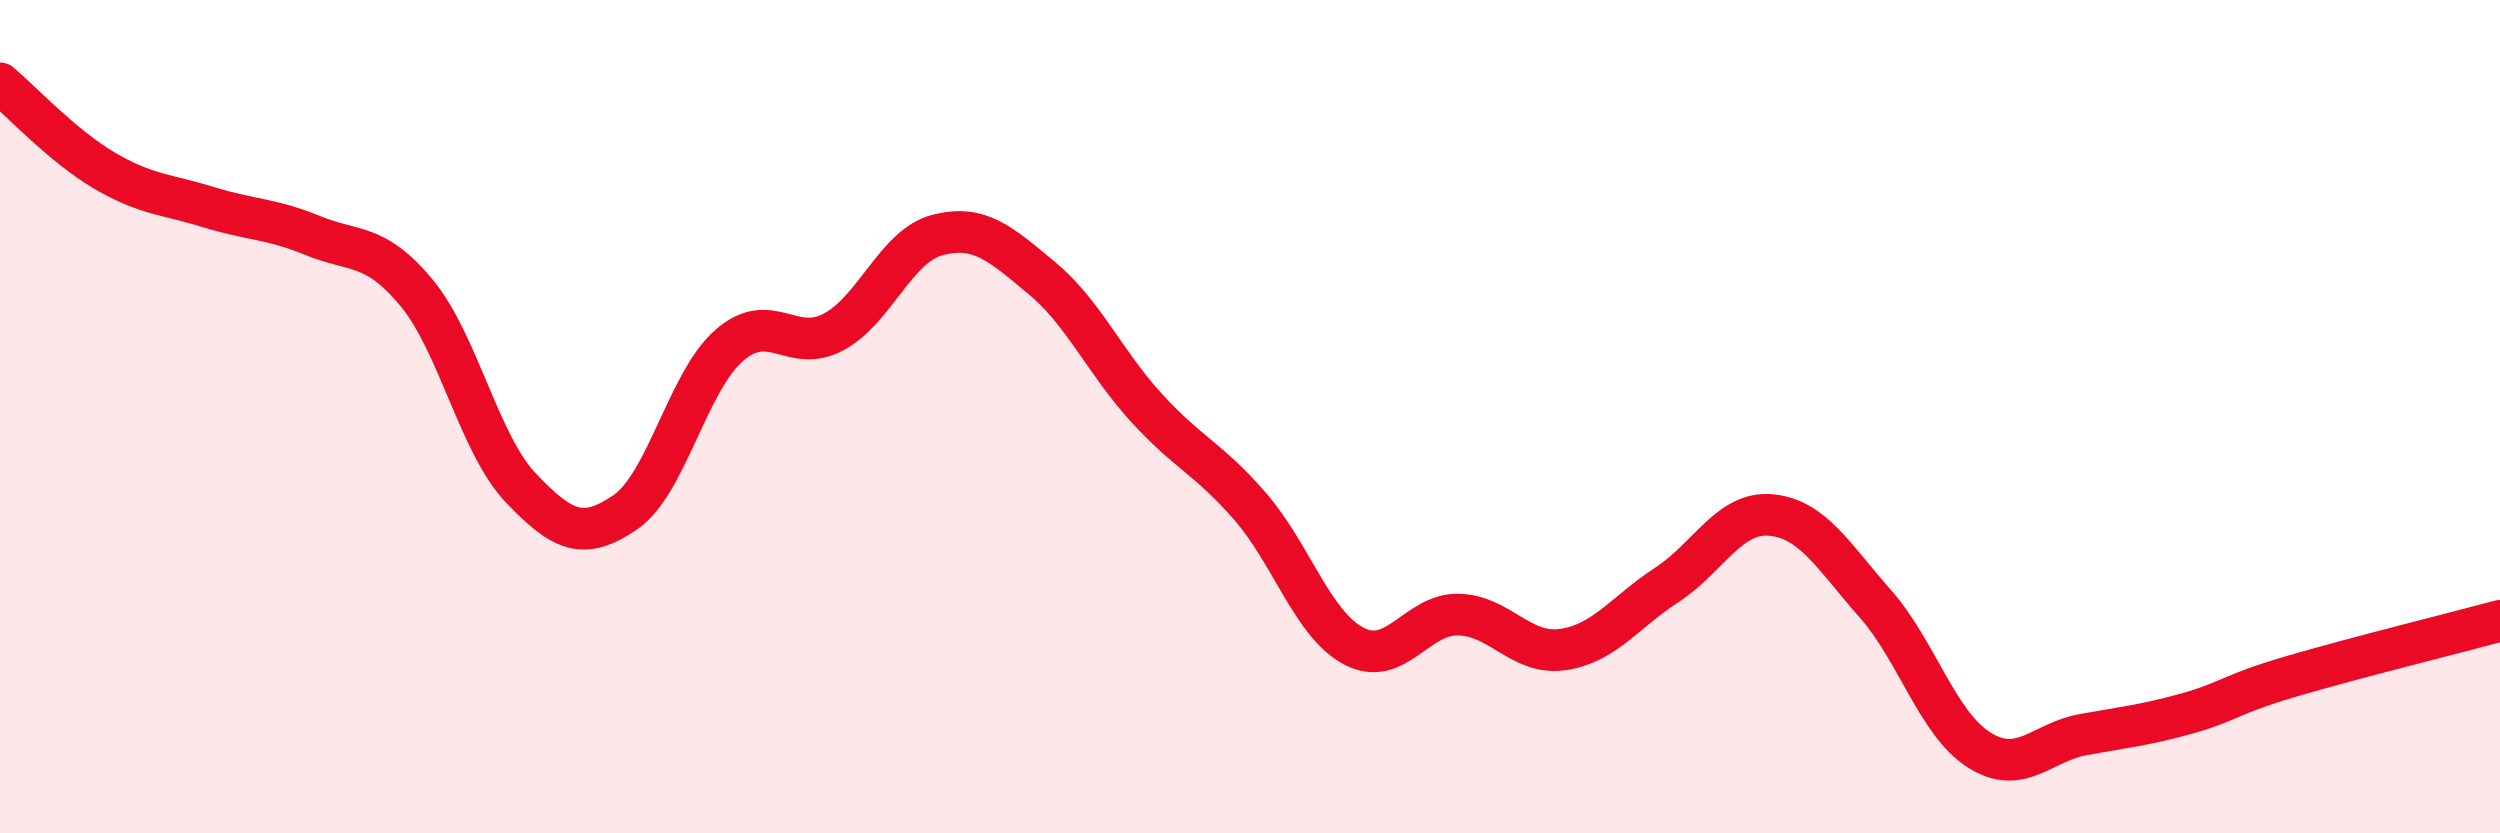
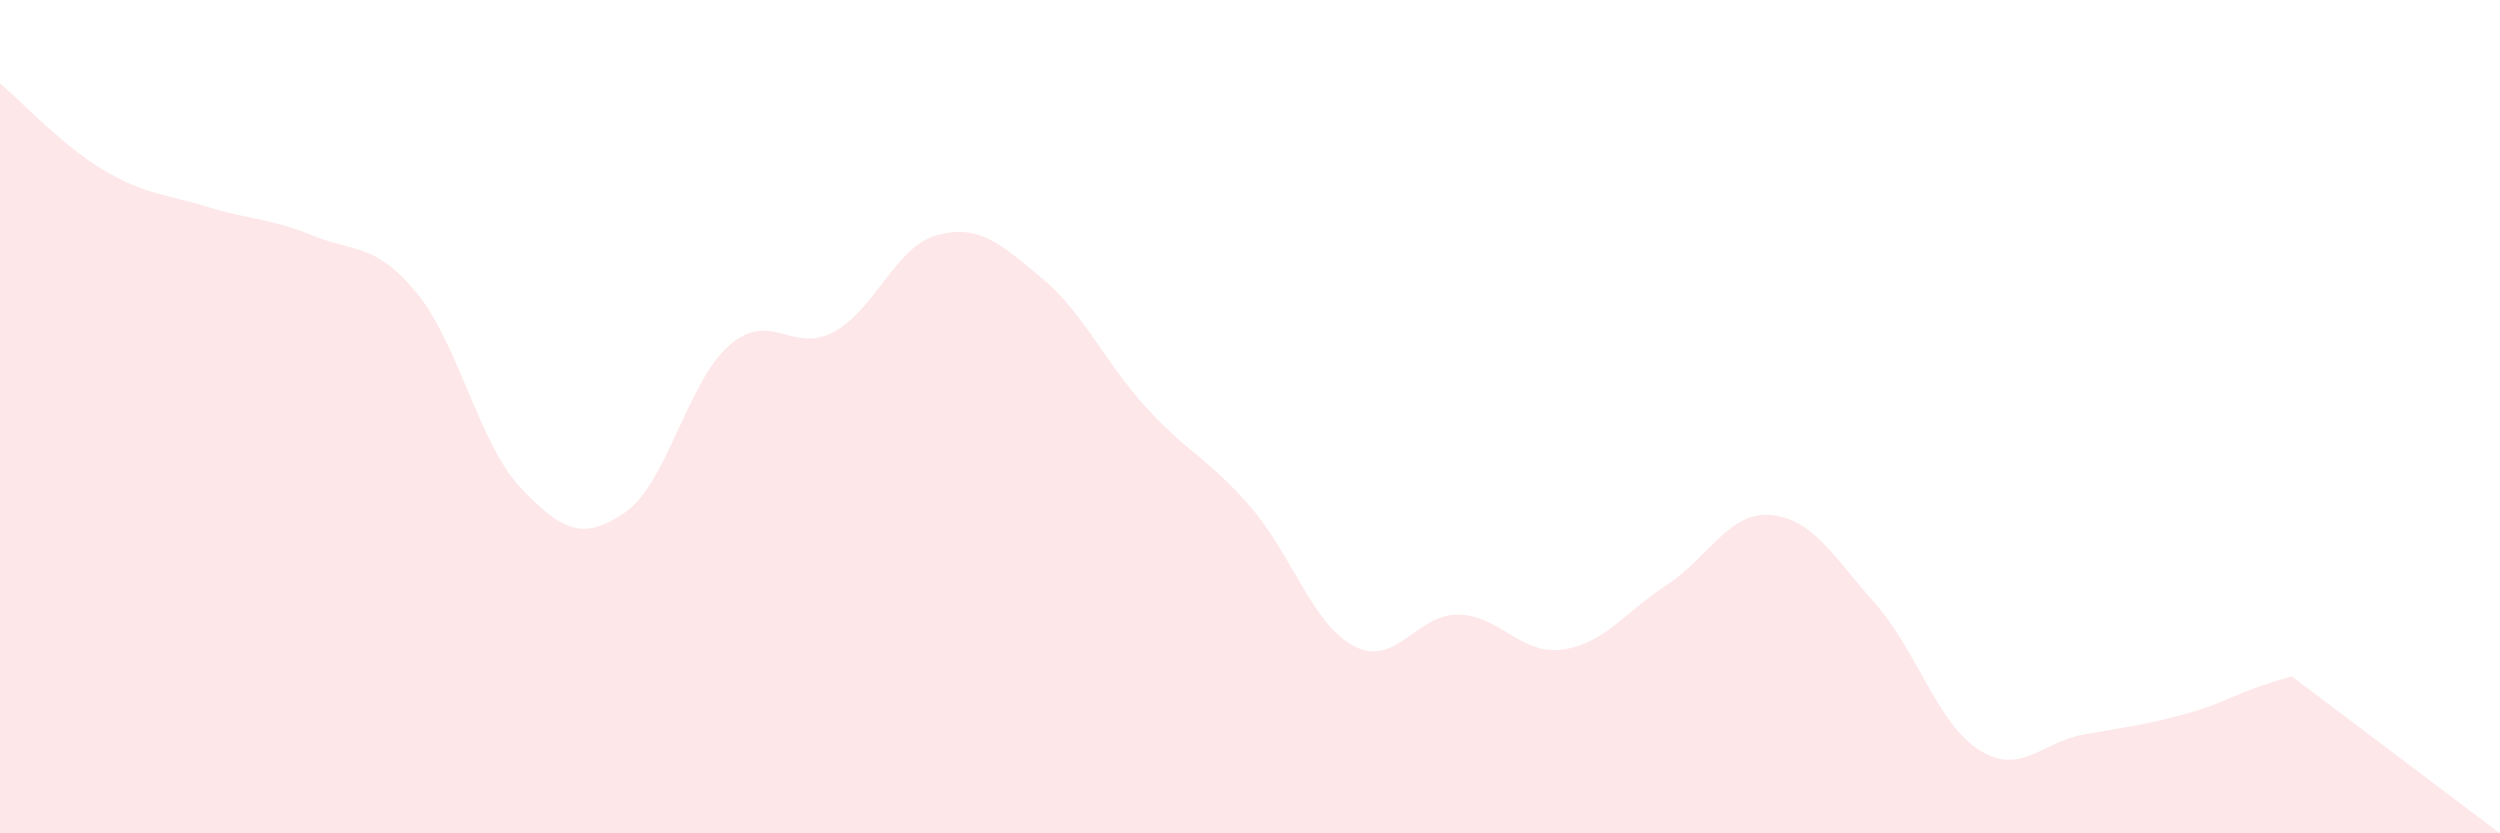
<svg xmlns="http://www.w3.org/2000/svg" width="60" height="20" viewBox="0 0 60 20">
-   <path d="M 0,2 C 0.5,2.42 1.5,3.5 2.5,4.09 C 3.5,4.68 4,4.66 5,4.97 C 6,5.28 6.5,5.24 7.5,5.65 C 8.5,6.06 9,5.82 10,7.03 C 11,8.24 11.5,10.66 12.5,11.71 C 13.5,12.76 14,12.98 15,12.3 C 16,11.62 16.5,9.16 17.5,8.29 C 18.5,7.42 19,8.5 20,7.97 C 21,7.44 21.5,5.9 22.5,5.64 C 23.5,5.38 24,5.84 25,6.67 C 26,7.5 26.5,8.67 27.5,9.77 C 28.5,10.87 29,11 30,12.15 C 31,13.3 31.5,14.99 32.5,15.51 C 33.5,16.03 34,14.73 35,14.75 C 36,14.77 36.5,15.73 37.5,15.59 C 38.5,15.45 39,14.69 40,14.04 C 41,13.39 41.5,12.27 42.5,12.36 C 43.5,12.45 44,13.35 45,14.48 C 46,15.61 46.5,17.37 47.5,18 C 48.5,18.63 49,17.81 50,17.63 C 51,17.45 51.5,17.4 52.5,17.12 C 53.5,16.84 53.5,16.67 55,16.23 C 56.5,15.79 59,15.17 60,14.9L60 20L0 20Z" fill="#EB0A25" opacity="0.1" stroke-linecap="round" stroke-linejoin="round" />
-   <path d="M 0,2 C 0.5,2.42 1.5,3.5 2.5,4.09 C 3.5,4.68 4,4.66 5,4.97 C 6,5.28 6.5,5.24 7.5,5.65 C 8.5,6.06 9,5.82 10,7.03 C 11,8.24 11.5,10.66 12.5,11.71 C 13.5,12.76 14,12.98 15,12.3 C 16,11.62 16.5,9.16 17.5,8.29 C 18.5,7.42 19,8.5 20,7.97 C 21,7.44 21.5,5.9 22.5,5.64 C 23.5,5.38 24,5.84 25,6.67 C 26,7.5 26.5,8.67 27.5,9.77 C 28.5,10.87 29,11 30,12.15 C 31,13.3 31.5,14.99 32.5,15.51 C 33.5,16.03 34,14.73 35,14.75 C 36,14.77 36.5,15.73 37.5,15.59 C 38.5,15.45 39,14.69 40,14.04 C 41,13.39 41.5,12.27 42.5,12.36 C 43.5,12.45 44,13.35 45,14.48 C 46,15.61 46.5,17.37 47.5,18 C 48.5,18.63 49,17.81 50,17.63 C 51,17.45 51.5,17.4 52.5,17.12 C 53.5,16.84 53.5,16.67 55,16.23 C 56.5,15.79 59,15.17 60,14.9" stroke="#EB0A25" stroke-width="1" fill="none" stroke-linecap="round" stroke-linejoin="round" />
+   <path d="M 0,2 C 0.5,2.42 1.5,3.5 2.5,4.09 C 3.5,4.68 4,4.66 5,4.97 C 6,5.28 6.5,5.24 7.5,5.65 C 8.5,6.06 9,5.82 10,7.03 C 11,8.24 11.5,10.66 12.5,11.71 C 13.5,12.76 14,12.98 15,12.3 C 16,11.62 16.5,9.16 17.5,8.29 C 18.5,7.42 19,8.5 20,7.97 C 21,7.44 21.5,5.9 22.5,5.64 C 23.5,5.38 24,5.84 25,6.67 C 26,7.5 26.5,8.67 27.5,9.77 C 28.5,10.87 29,11 30,12.15 C 31,13.3 31.5,14.99 32.5,15.51 C 33.5,16.03 34,14.73 35,14.75 C 36,14.77 36.5,15.73 37.5,15.59 C 38.5,15.45 39,14.69 40,14.04 C 41,13.39 41.5,12.27 42.5,12.36 C 43.5,12.45 44,13.35 45,14.48 C 46,15.61 46.5,17.37 47.5,18 C 48.5,18.63 49,17.81 50,17.63 C 51,17.45 51.5,17.4 52.5,17.12 C 53.5,16.84 53.5,16.67 55,16.23 L60 20L0 20Z" fill="#EB0A25" opacity="0.1" stroke-linecap="round" stroke-linejoin="round" />
</svg>